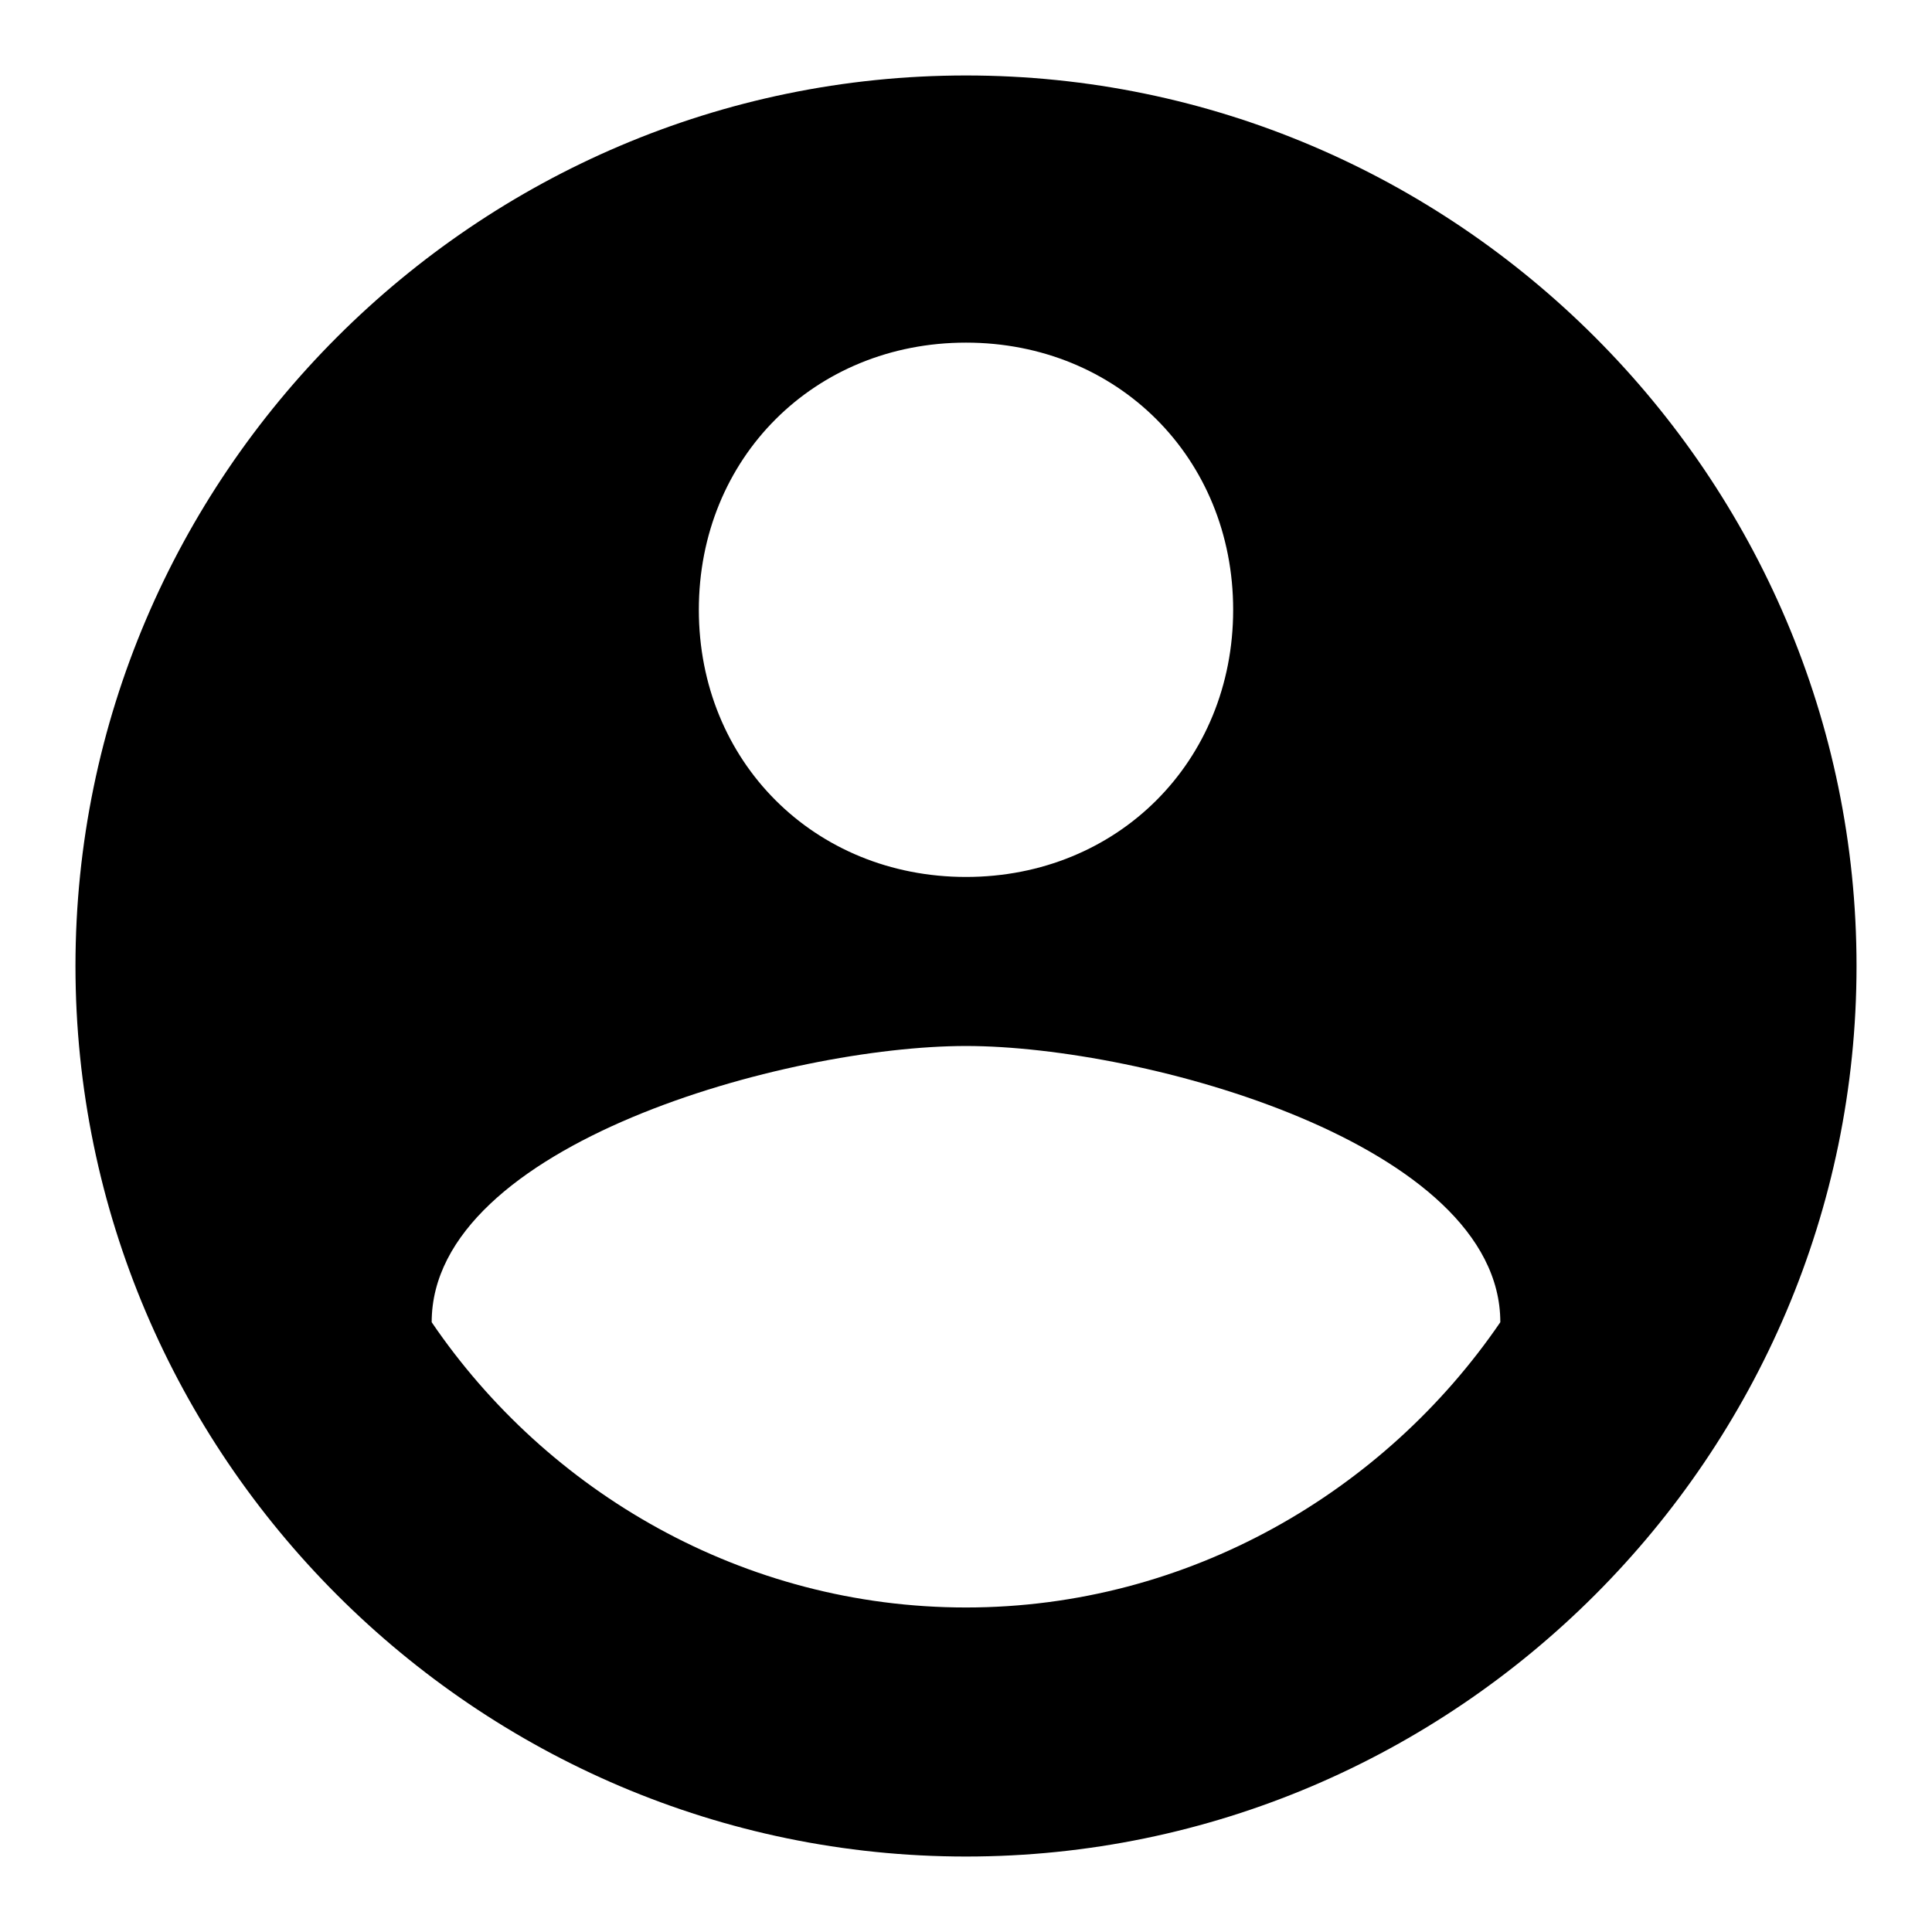
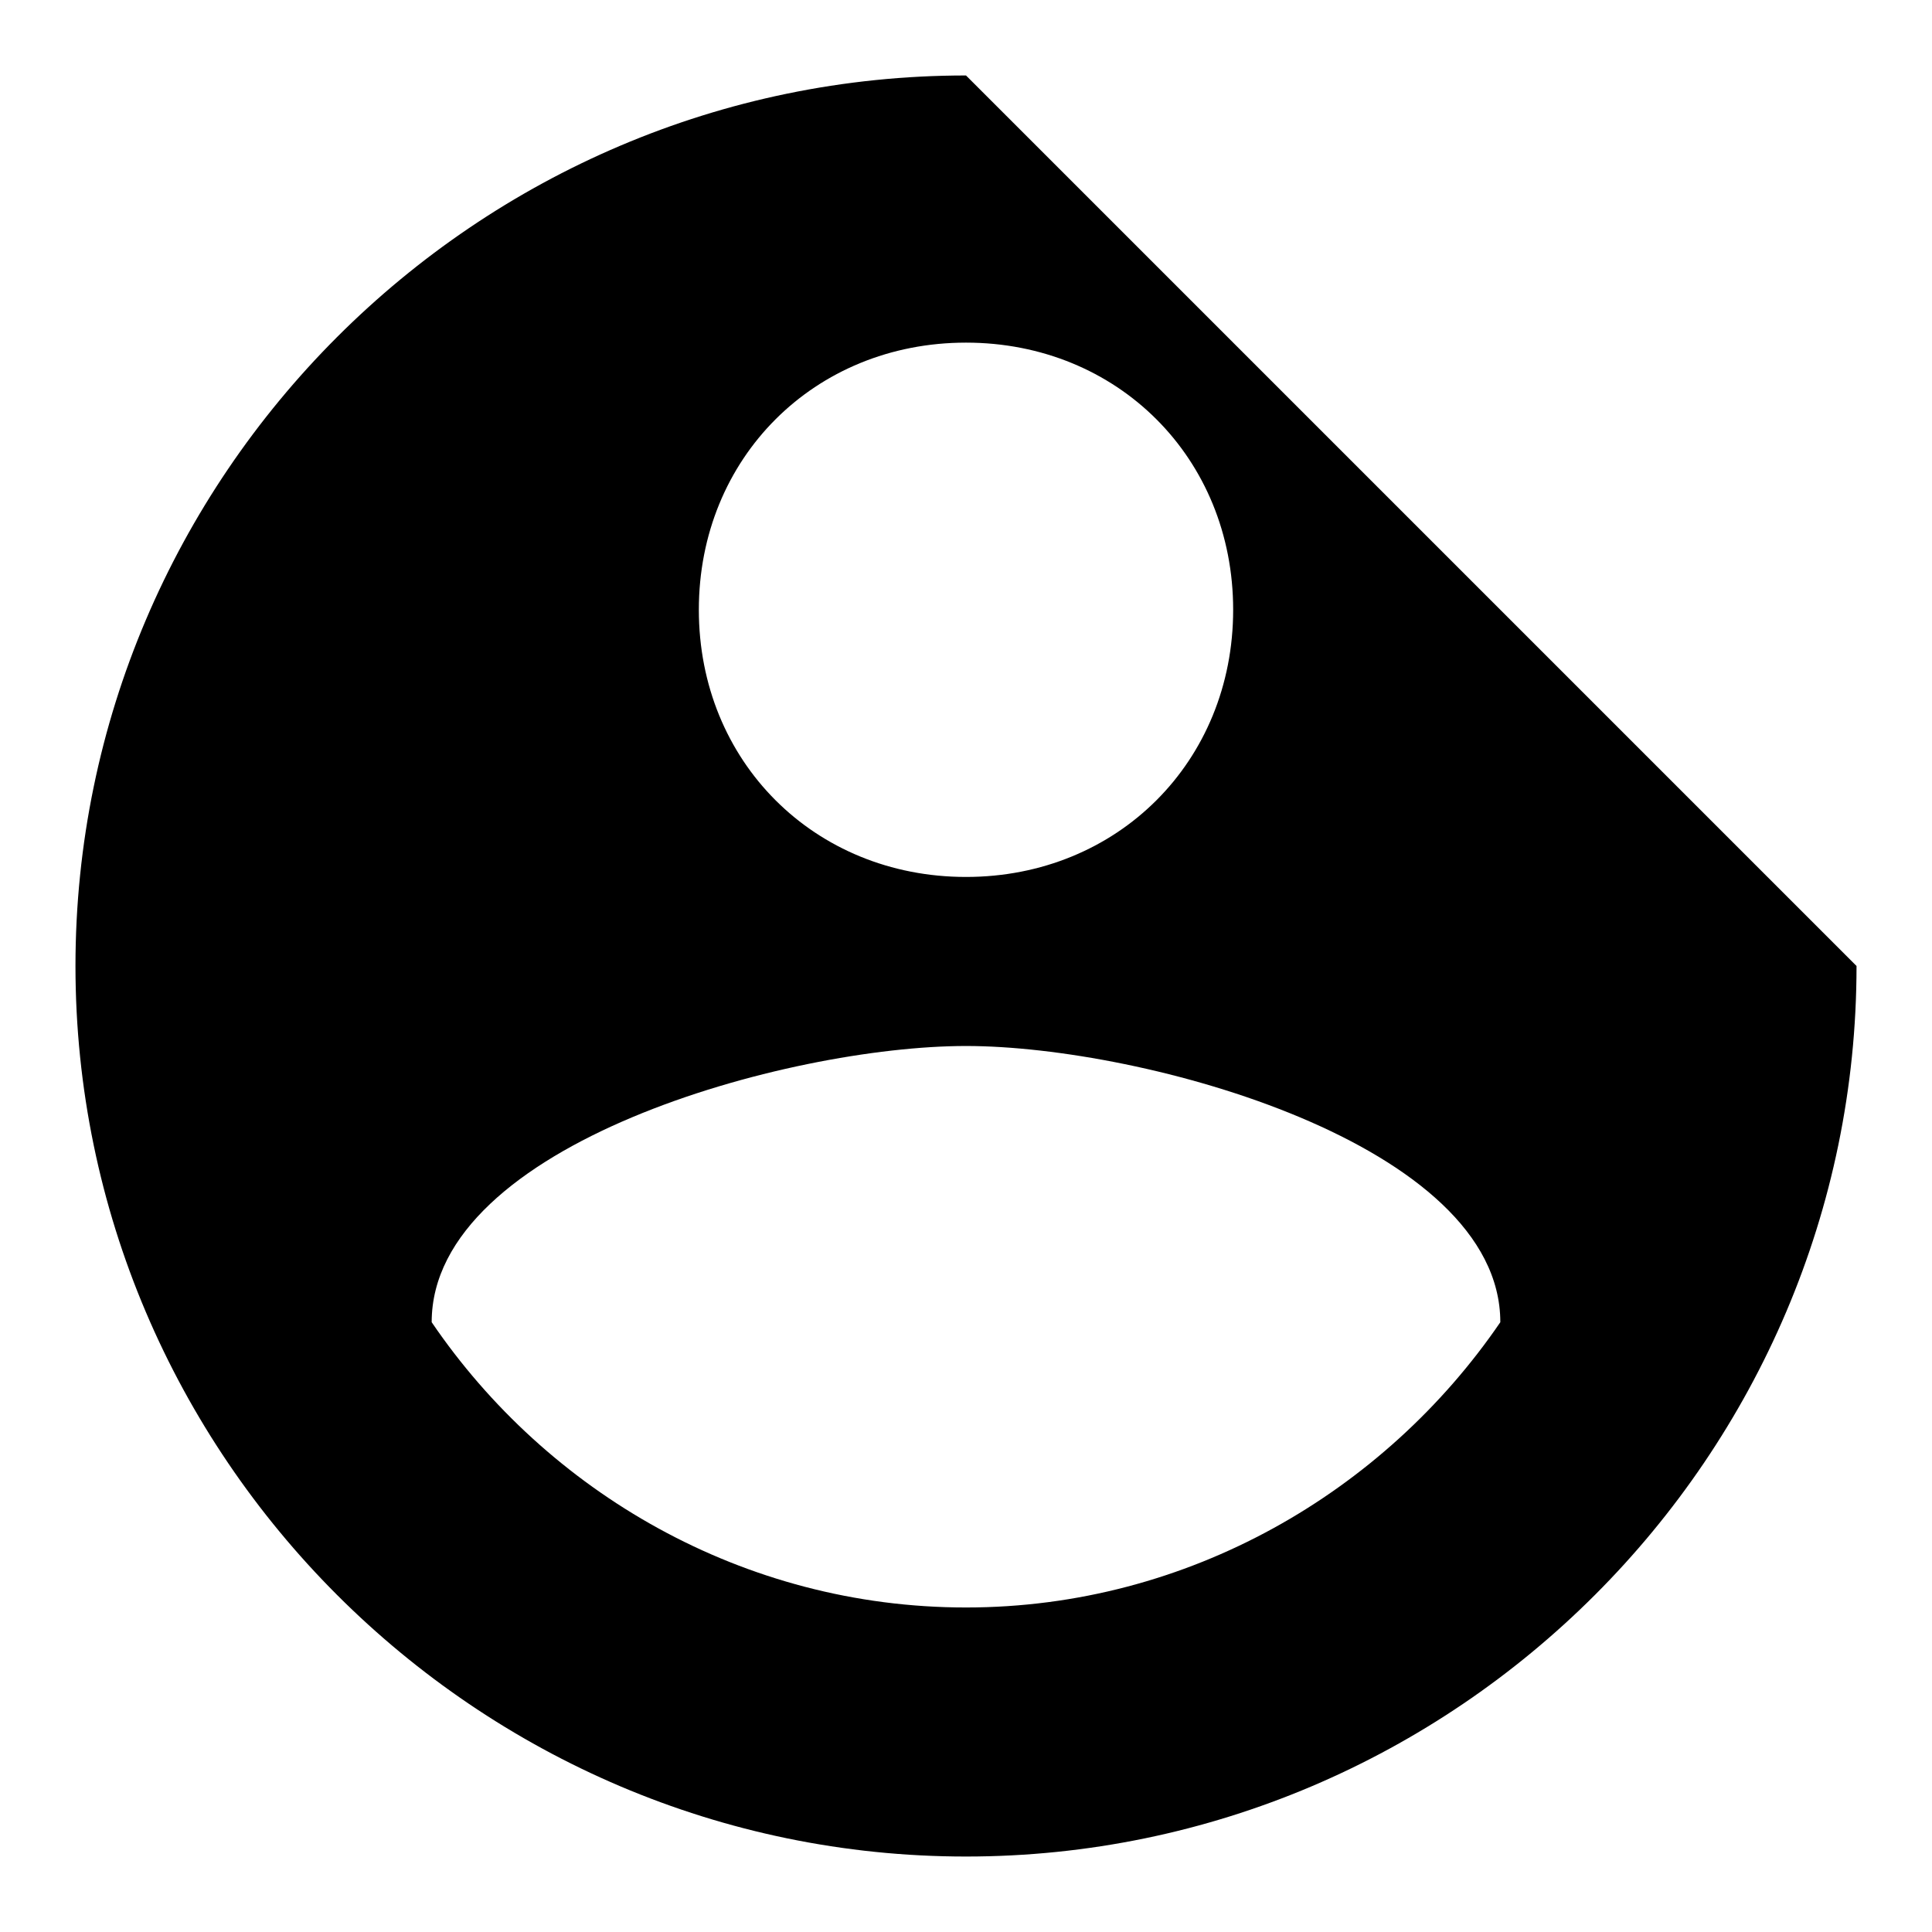
<svg xmlns="http://www.w3.org/2000/svg" version="1.1" x="0px" y="0px" viewBox="0 0 256 256" enable-background="new 0 0 256 256" xml:space="preserve">
  <g>
    <g>
-       <path fill="#000000" d="M128,10C63.1,10,10,63.1,10,128s53.1,118,118,118s118-53.1,118-118S192.9,10,128,10z M128,45.4c20.1,0,35.4,15.3,35.4,35.4c0,20.1-15.3,35.4-35.4,35.4c-20.1,0-35.4-15.3-35.4-35.4C92.6,60.7,107.9,45.4,128,45.4z M128,213c-29.5,0-55.5-15.3-70.8-37.8c0-23.6,47.2-36.6,70.8-36.6c23.6,0,70.8,13,70.8,36.6C183.5,197.6,157.5,213,128,213z" />
+       <path fill="#000000" d="M128,10C63.1,10,10,63.1,10,128s53.1,118,118,118s118-53.1,118-118z M128,45.4c20.1,0,35.4,15.3,35.4,35.4c0,20.1-15.3,35.4-35.4,35.4c-20.1,0-35.4-15.3-35.4-35.4C92.6,60.7,107.9,45.4,128,45.4z M128,213c-29.5,0-55.5-15.3-70.8-37.8c0-23.6,47.2-36.6,70.8-36.6c23.6,0,70.8,13,70.8,36.6C183.5,197.6,157.5,213,128,213z" />
    </g>
  </g>
</svg>